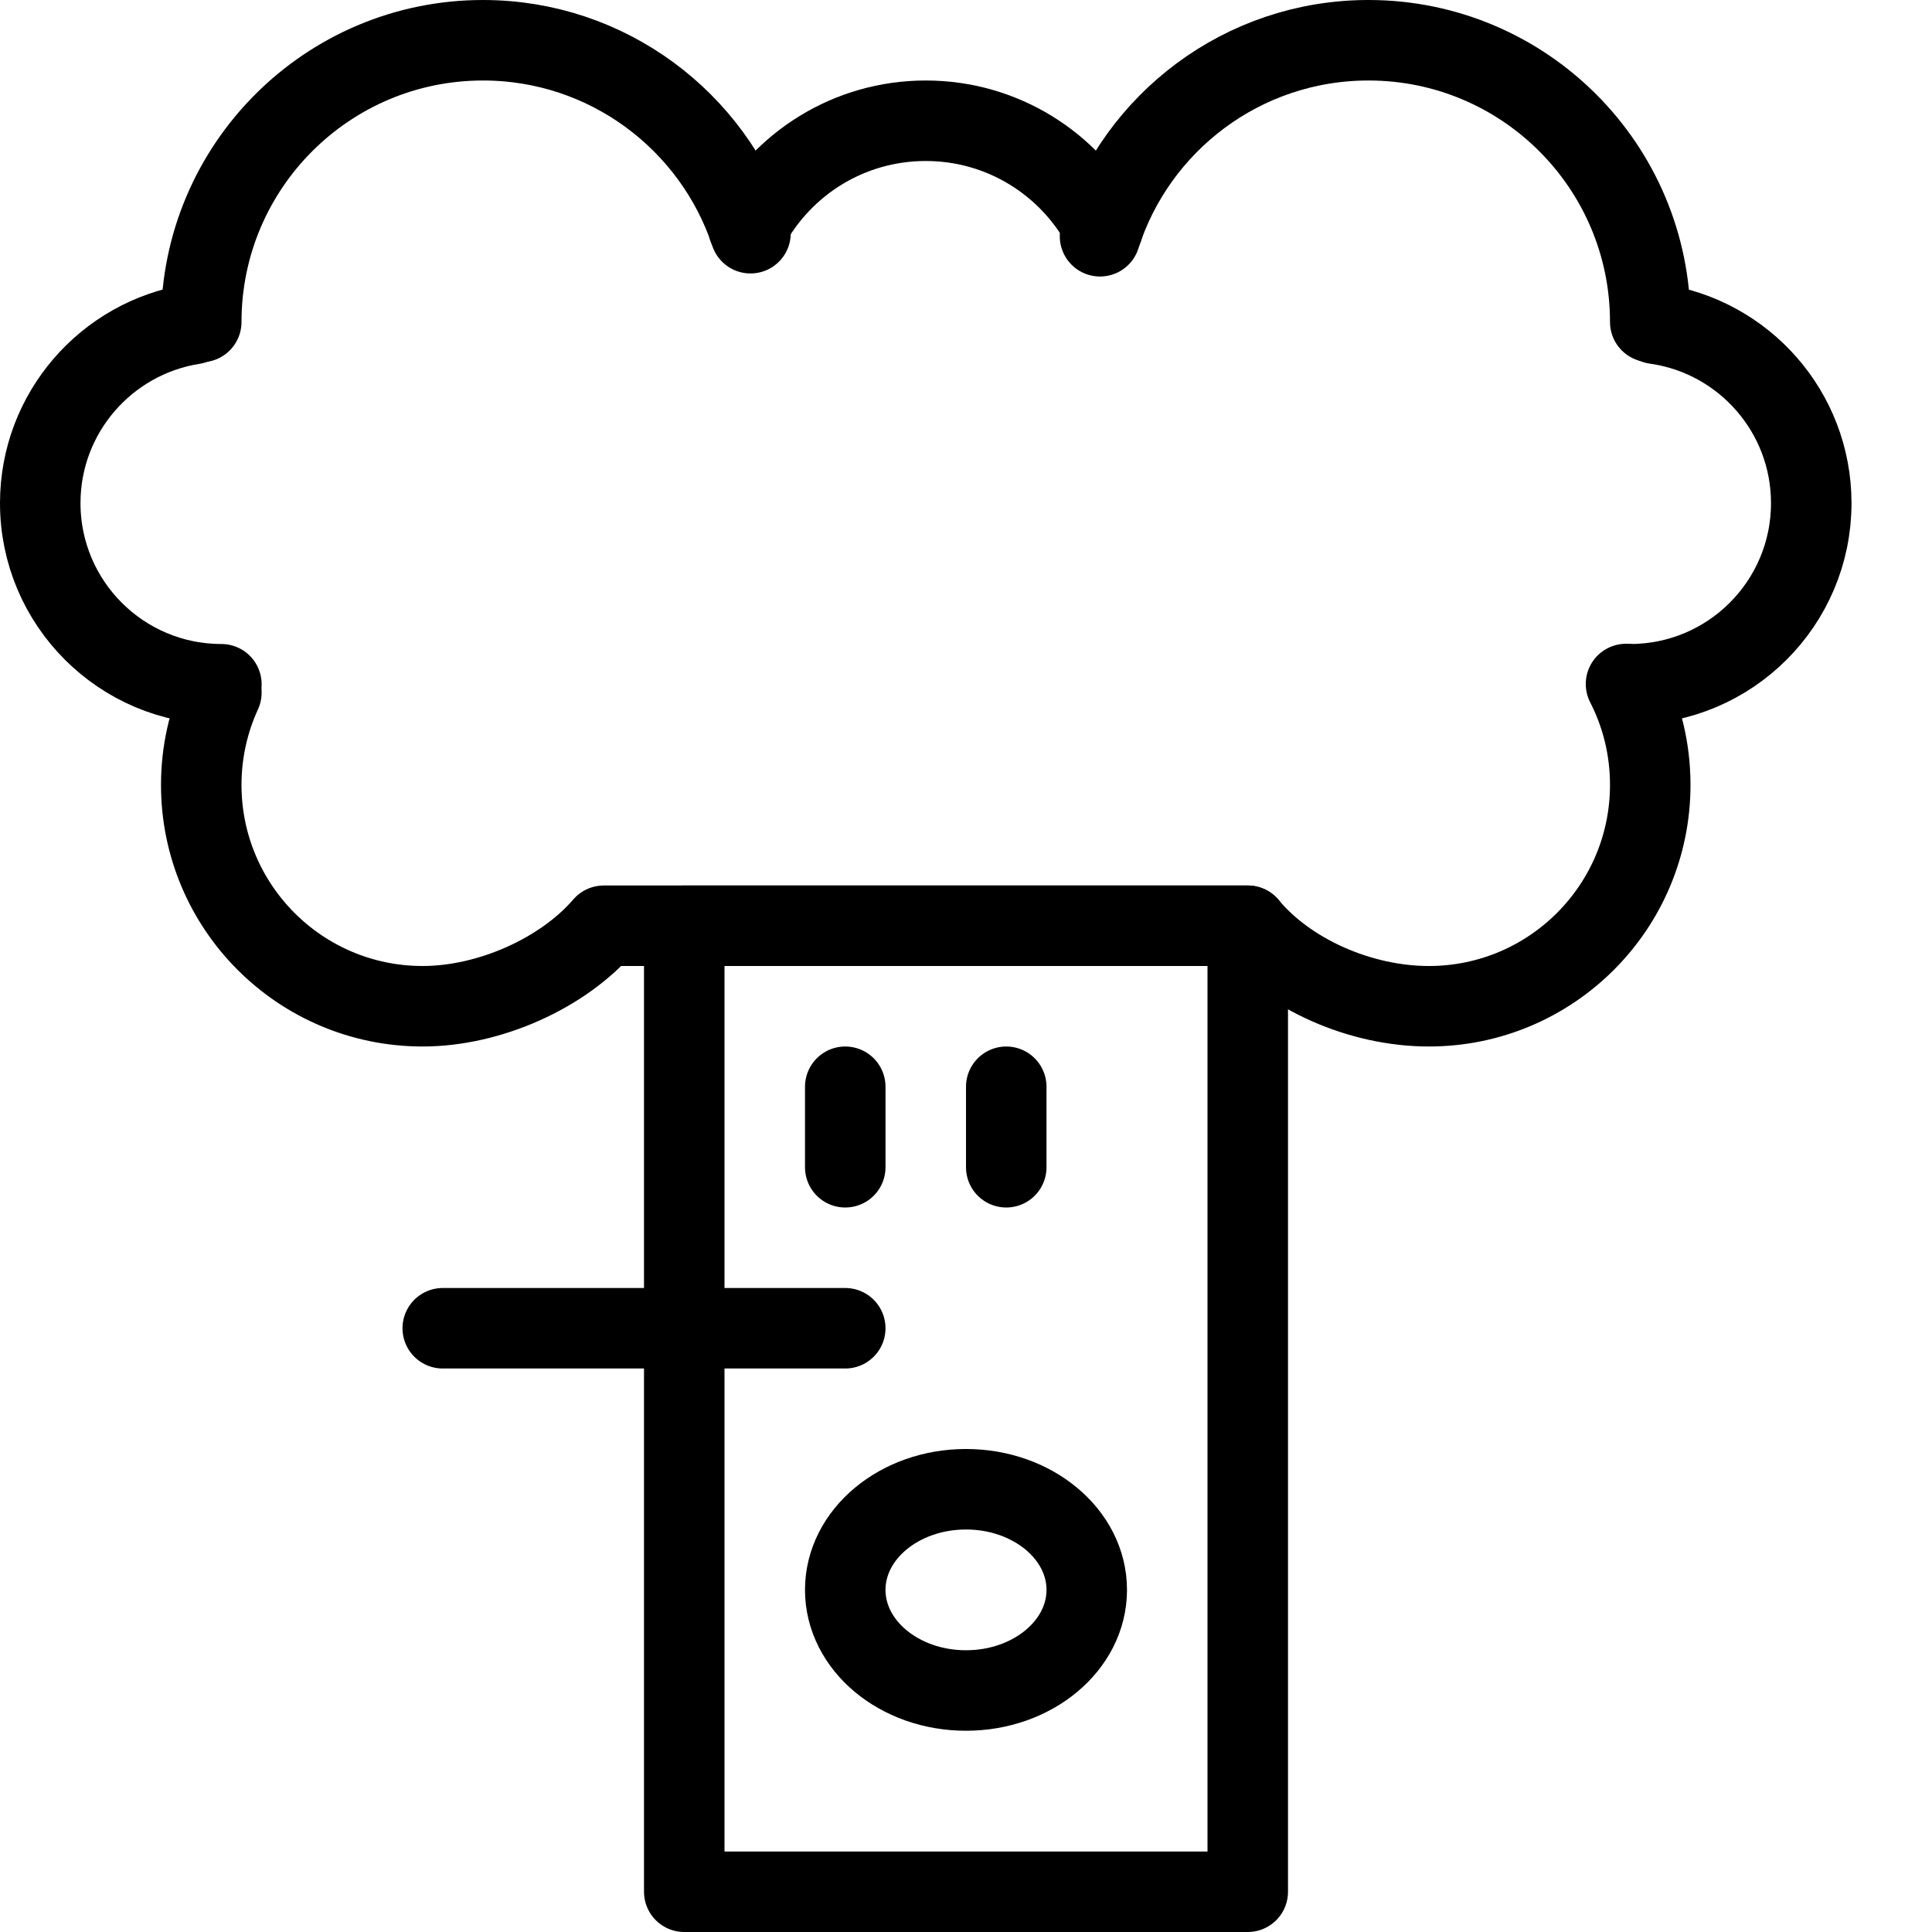
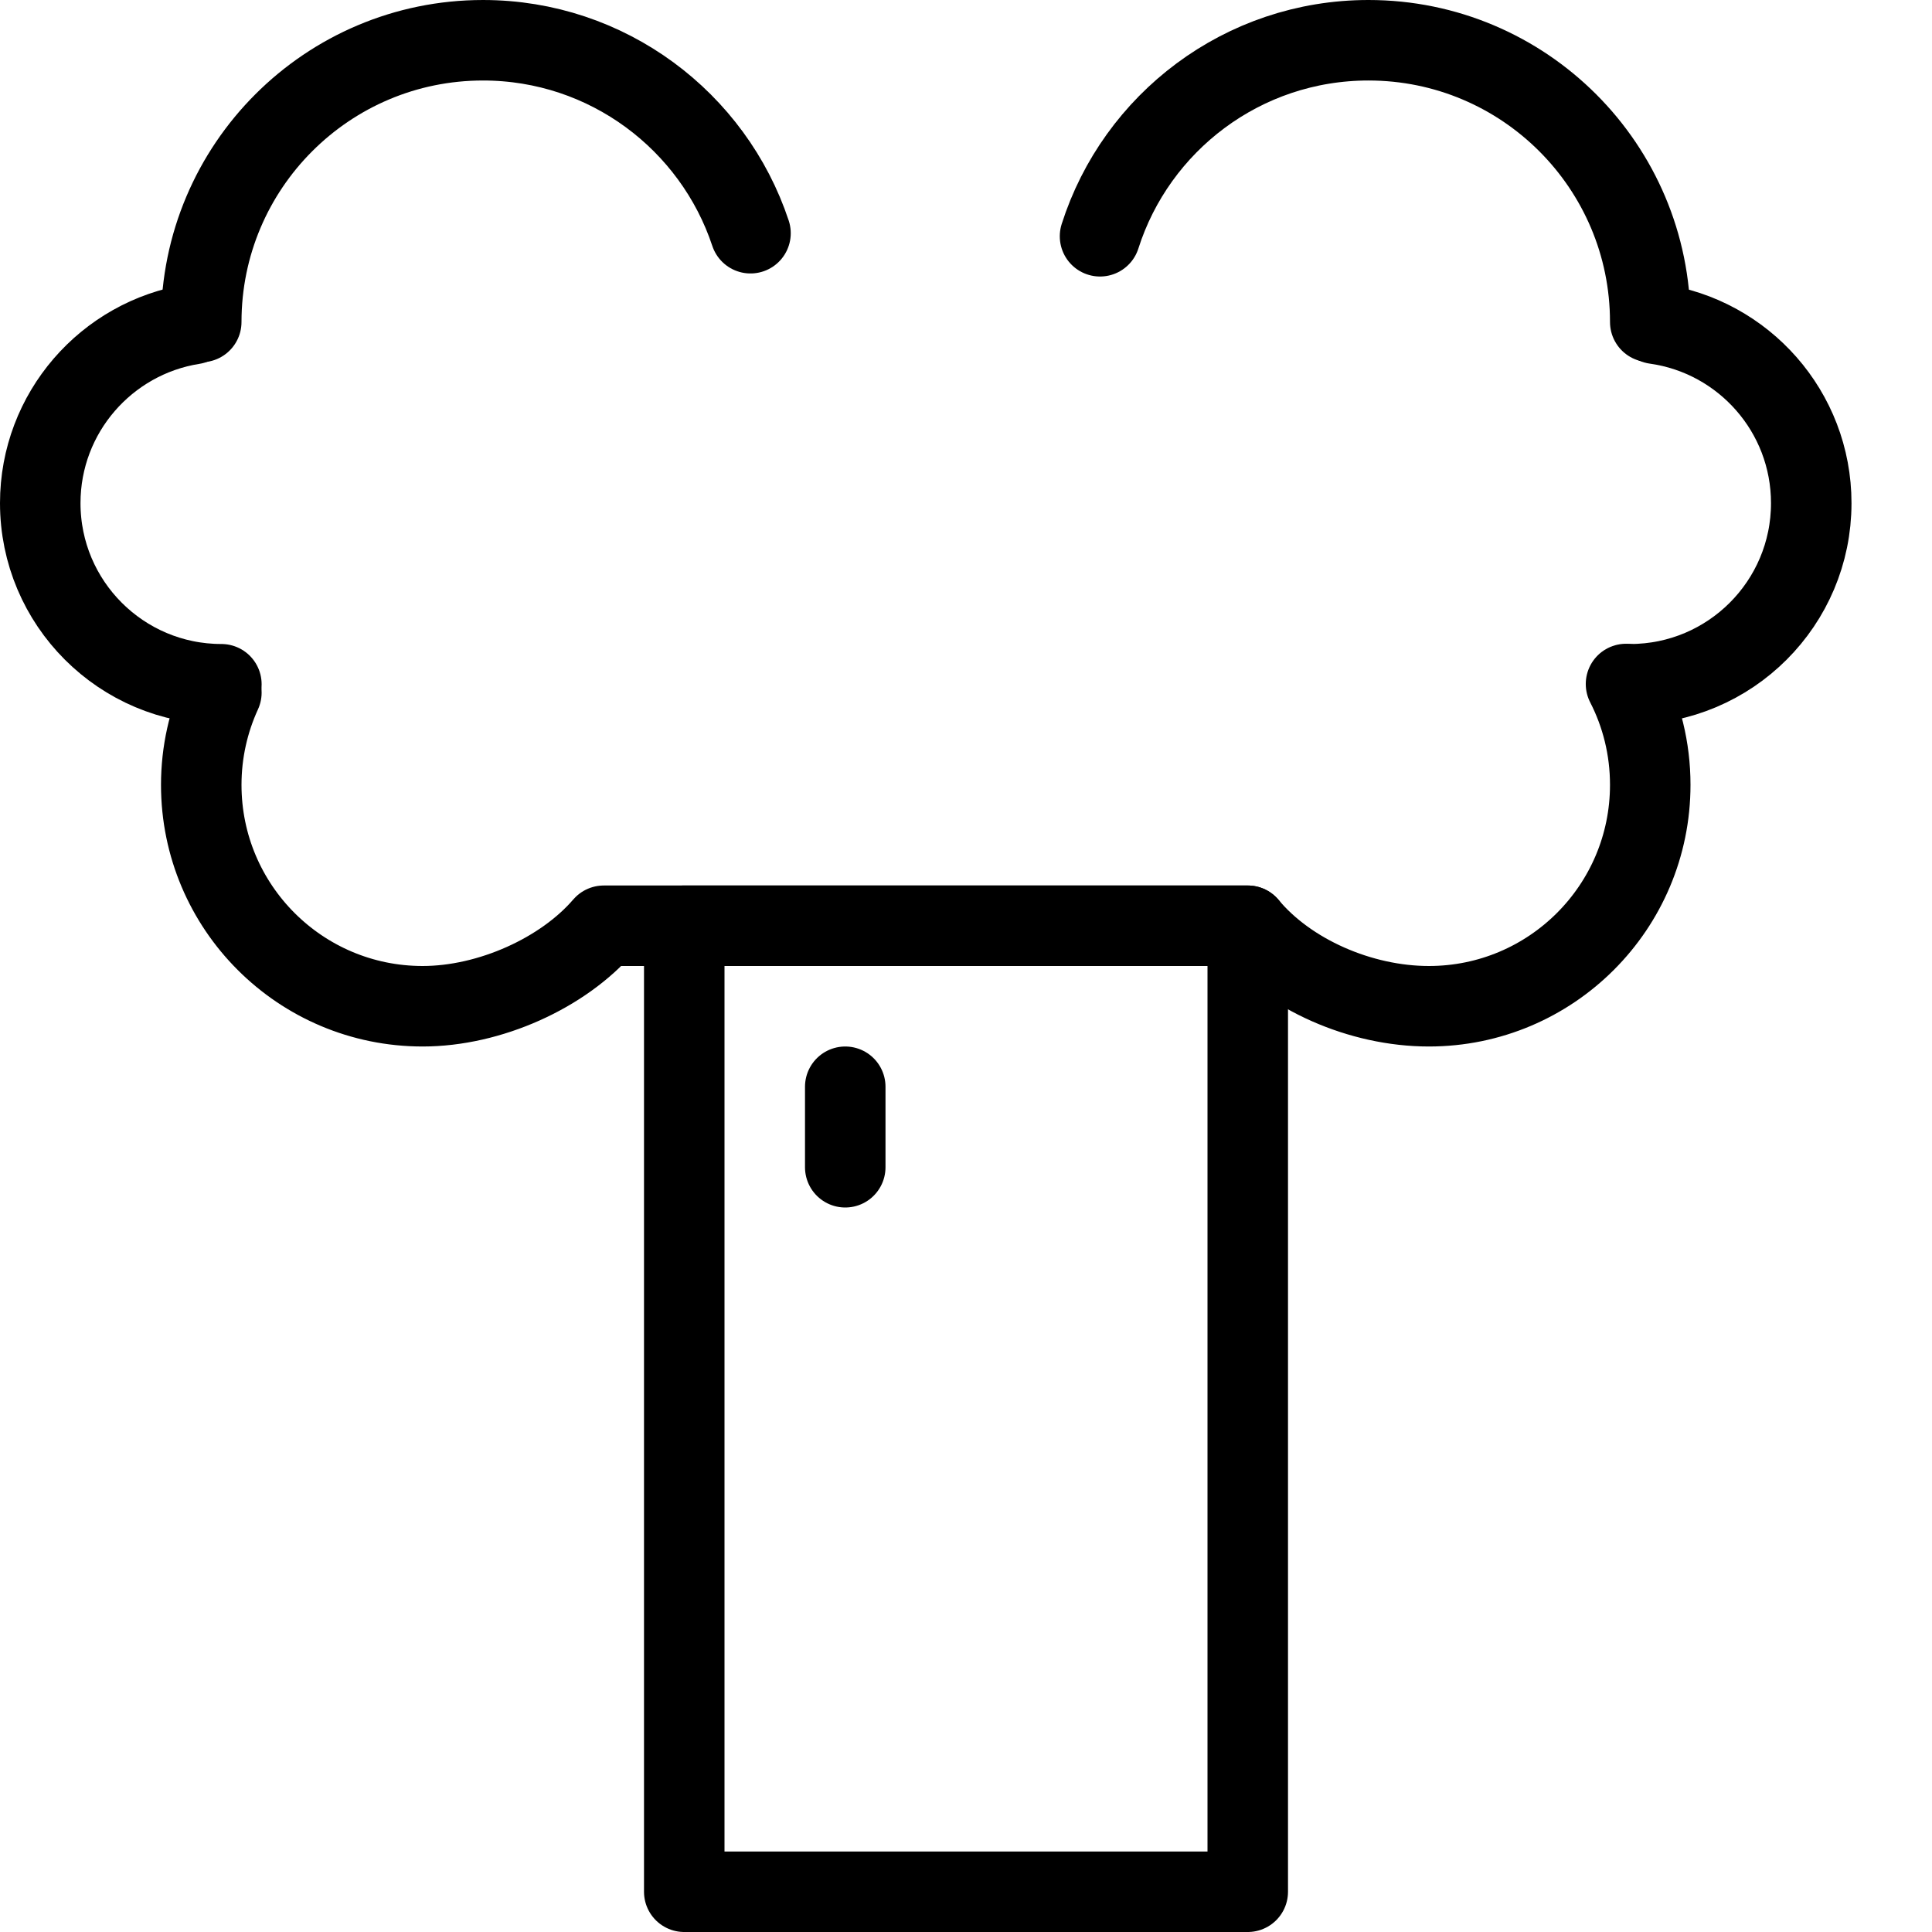
<svg xmlns="http://www.w3.org/2000/svg" version="1.1" x="0px" y="0px" width="24px" height="24px" viewBox="0 0 24 24" enable-background="new 0 0 24 24" xml:space="preserve">
  <g id="Outline_Icons">
    <g>
      <path fill="none" stroke="#000000" stroke-linecap="round" stroke-linejoin="round" stroke-miterlimit="10" d="M2.75,8.604    C2.59,8.953,2.5,9.341,2.5,9.75c0,1.519,1.231,2.75,2.75,2.75c0.834,0,1.746-0.413,2.25-1h8c0.504,0.605,1.4,1,2.25,1    c1.519,0,2.75-1.231,2.75-2.75c0-0.451-0.108-0.877-0.301-1.253" />
      <path fill="none" stroke="#000000" stroke-linecap="round" stroke-linejoin="round" stroke-miterlimit="10" d="M2.75,8.5    C1.508,8.5,0.5,7.493,0.5,6.25c0-1.123,0.823-2.054,1.899-2.224" />
      <path fill="none" stroke="#000000" stroke-linecap="round" stroke-linejoin="round" stroke-miterlimit="10" d="M20.564,4.022    C21.658,4.175,22.5,5.114,22.5,6.25c0,1.243-1.008,2.25-2.25,2.25" />
      <path fill="none" stroke="#000000" stroke-linecap="round" stroke-linejoin="round" stroke-miterlimit="10" d="M2.5,4    c0-1.933,1.567-3.5,3.5-3.5c1.547,0,2.861,1.005,3.323,2.397" />
      <path fill="none" stroke="#000000" stroke-linecap="round" stroke-linejoin="round" stroke-miterlimit="10" d="M13.665,2.935    C14.115,1.522,15.438,0.5,17,0.5c1.933,0,3.5,1.567,3.5,3.5" />
-       <path fill="none" stroke="#000000" stroke-linecap="round" stroke-linejoin="round" stroke-miterlimit="10" d="M9.295,2.821    C9.716,2.034,10.545,1.5,11.5,1.5s1.784,0.535,2.205,1.321" />
      <rect x="8.5" y="11.5" fill="none" stroke="#000000" stroke-linecap="round" stroke-linejoin="round" stroke-miterlimit="10" width="7" height="12" />
-       <line fill="none" stroke="#000000" stroke-linecap="round" stroke-linejoin="round" stroke-miterlimit="10" x1="10.5" y1="16.5" x2="5.5" y2="16.5" />
      <line fill="none" stroke="#000000" stroke-linecap="round" stroke-linejoin="round" stroke-miterlimit="10" x1="10.5" y1="13.5" x2="10.5" y2="14.5" />
-       <line fill="none" stroke="#000000" stroke-linecap="round" stroke-linejoin="round" stroke-miterlimit="10" x1="12.5" y1="13.5" x2="12.5" y2="14.5" />
-       <ellipse fill="none" stroke="#000000" stroke-linecap="round" stroke-linejoin="round" stroke-miterlimit="10" cx="12" cy="19.75" rx="1.5" ry="1.25" />
    </g>
  </g>
  <g id="invisible_shape">
    <rect fill="none" width="24" height="24" />
  </g>
</svg>